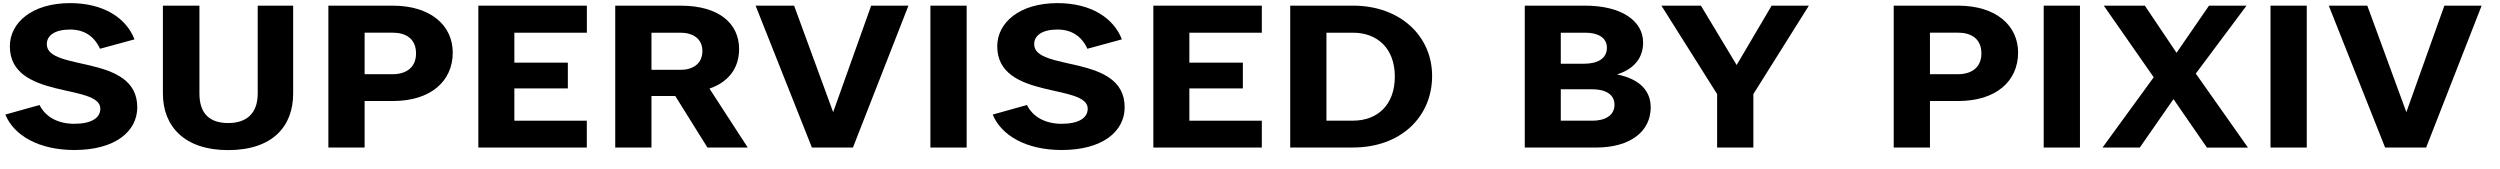
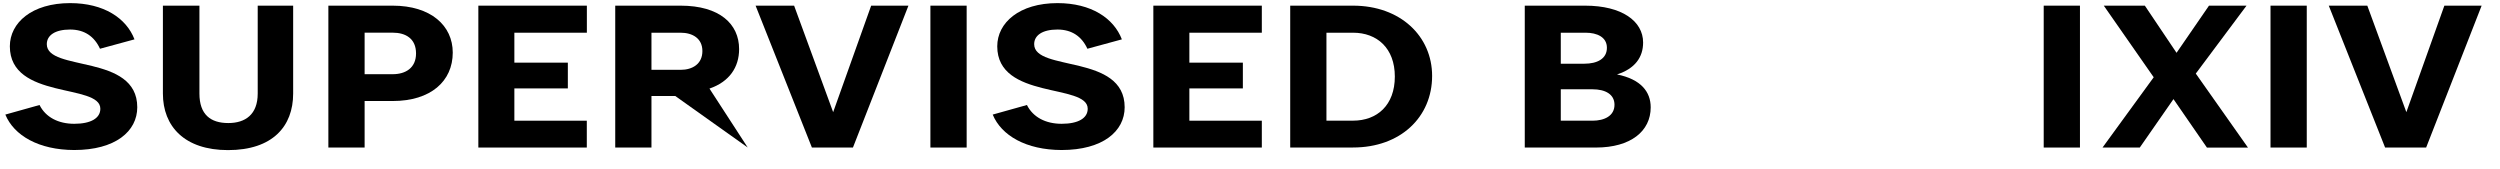
<svg xmlns="http://www.w3.org/2000/svg" width="118" height="8" viewBox="0 0 118 8" fill="none">
  <path d="M0.252 5.408L1.866 4.956C2.154 5.532 2.75 5.843 3.504 5.843C4.294 5.843 4.736 5.576 4.736 5.132C4.736 3.928 0.465 4.72 0.465 2.186C0.465 1.074 1.505 0.147 3.311 0.147C4.901 0.147 5.965 0.858 6.348 1.858L4.72 2.301C4.456 1.725 3.99 1.394 3.309 1.394C2.592 1.394 2.209 1.672 2.209 2.085C2.209 3.394 6.479 2.529 6.479 5.062C6.479 6.196 5.45 7.081 3.502 7.081C1.831 7.077 0.659 6.397 0.252 5.408Z" fill="black" />
  <path d="M7.691 0.267H9.413V4.417C9.413 5.406 9.939 5.808 10.776 5.808C11.577 5.808 12.164 5.406 12.164 4.417V0.267H13.837V4.417C13.837 5.962 12.867 7.085 10.763 7.085C8.707 7.085 7.689 5.962 7.689 4.417V0.267H7.691Z" fill="black" />
  <path d="M17.21 4.771V6.964H15.499V0.267H18.536C20.33 0.267 21.37 1.204 21.37 2.482C21.37 3.833 20.33 4.768 18.536 4.768H17.21V4.771ZM17.21 1.544V3.502H18.538C19.147 3.502 19.637 3.204 19.637 2.522C19.637 1.822 19.147 1.542 18.538 1.542H17.21V1.544Z" fill="black" />
  <path d="M22.58 0.267H27.7V1.544H24.278V2.957H26.802V4.173H24.278V5.697H27.697V6.964H22.578V0.267H22.58Z" fill="black" />
-   <path d="M31.873 4.532H30.749V6.964H29.039V0.267H32.124C33.967 0.267 34.886 1.132 34.886 2.317C34.886 3.182 34.419 3.861 33.487 4.181L35.292 6.962H33.39L31.873 4.532ZM30.749 1.544V3.296H32.124C32.687 3.296 33.153 3.018 33.153 2.409C33.153 1.811 32.687 1.544 32.124 1.544H30.749Z" fill="black" />
+   <path d="M31.873 4.532H30.749V6.964H29.039V0.267H32.124C33.967 0.267 34.886 1.132 34.886 2.317C34.886 3.182 34.419 3.861 33.487 4.181L35.292 6.962L31.873 4.532ZM30.749 1.544V3.296H32.124C32.687 3.296 33.153 3.018 33.153 2.409C33.153 1.811 32.687 1.544 32.124 1.544H30.749Z" fill="black" />
  <path d="M35.664 0.267H37.482L39.325 5.294L41.119 0.267H42.878L40.259 6.964H38.322L35.664 0.267Z" fill="black" />
  <path d="M43.915 0.267H45.626V6.964H43.915V0.267Z" fill="black" />
  <path d="M46.856 5.408L48.471 4.956C48.759 5.532 49.355 5.843 50.109 5.843C50.898 5.843 51.34 5.576 51.34 5.132C51.34 3.928 47.07 4.72 47.07 2.186C47.07 1.074 48.11 0.147 49.915 0.147C51.505 0.147 52.569 0.858 52.952 1.858L51.325 2.301C51.061 1.725 50.595 1.394 49.913 1.394C49.196 1.394 48.813 1.672 48.813 2.085C48.813 3.394 53.084 2.528 53.084 5.062C53.084 6.196 52.055 7.081 50.106 7.081C48.435 7.077 47.263 6.397 46.856 5.408Z" fill="black" />
  <path d="M54.438 0.267H59.558V1.544H56.138V2.957H58.663V4.173H56.138V5.697H59.558V6.964H54.438V0.267Z" fill="black" />
  <path d="M60.898 0.267H63.864C66.1 0.267 67.596 1.71 67.596 3.583C67.596 5.53 66.1 6.962 63.864 6.962H60.898V0.267ZM62.608 1.544V5.695H63.864C65.001 5.695 65.836 4.965 65.836 3.614C65.836 2.275 64.999 1.544 63.864 1.544H62.608Z" fill="black" />
  <path d="M71.971 0.267H74.817C76.552 0.267 77.555 0.997 77.555 2.008C77.555 2.698 77.172 3.243 76.323 3.513C77.447 3.74 77.913 4.327 77.913 5.068C77.913 6.192 76.968 6.964 75.329 6.964H71.969V0.267H71.971ZM73.669 1.544V3.007H74.782C75.38 3.007 75.846 2.78 75.846 2.255C75.846 1.75 75.38 1.544 74.841 1.544H73.669ZM73.669 4.214V5.697H75.164C75.727 5.697 76.204 5.47 76.204 4.945C76.204 4.451 75.773 4.214 75.164 4.214H73.669Z" fill="black" />
-   <path d="M82.759 6.964H81.048V4.44L78.418 0.267H80.283L81.97 3.069L83.621 0.267H85.378L82.759 4.44V6.964Z" fill="black" />
-   <path d="M91.094 4.771V6.964H89.383V0.267H92.42C94.214 0.267 95.254 1.204 95.254 2.482C95.254 3.833 94.214 4.768 92.42 4.768H91.094V4.771ZM91.094 1.544V3.502H92.422C93.031 3.502 93.522 3.204 93.522 2.522C93.522 1.822 93.031 1.542 92.422 1.542H91.094V1.544Z" fill="black" />
  <path d="M96.463 0.267H98.174V6.964H96.463V0.267Z" fill="black" />
  <path d="M102.588 4.678L100.998 6.964H99.239L101.655 3.647L99.3 0.269H101.238L102.733 2.493L104.263 0.269H106.034L103.641 3.473L106.104 6.966H104.167L102.588 4.678Z" fill="black" />
  <path d="M107.168 0.267H108.879V6.964H107.168V0.267Z" fill="black" />
  <path d="M109.918 0.267H111.737L113.58 5.294L115.374 0.267H117.133L114.514 6.964H112.577L109.918 0.267Z" fill="black" />
</svg>